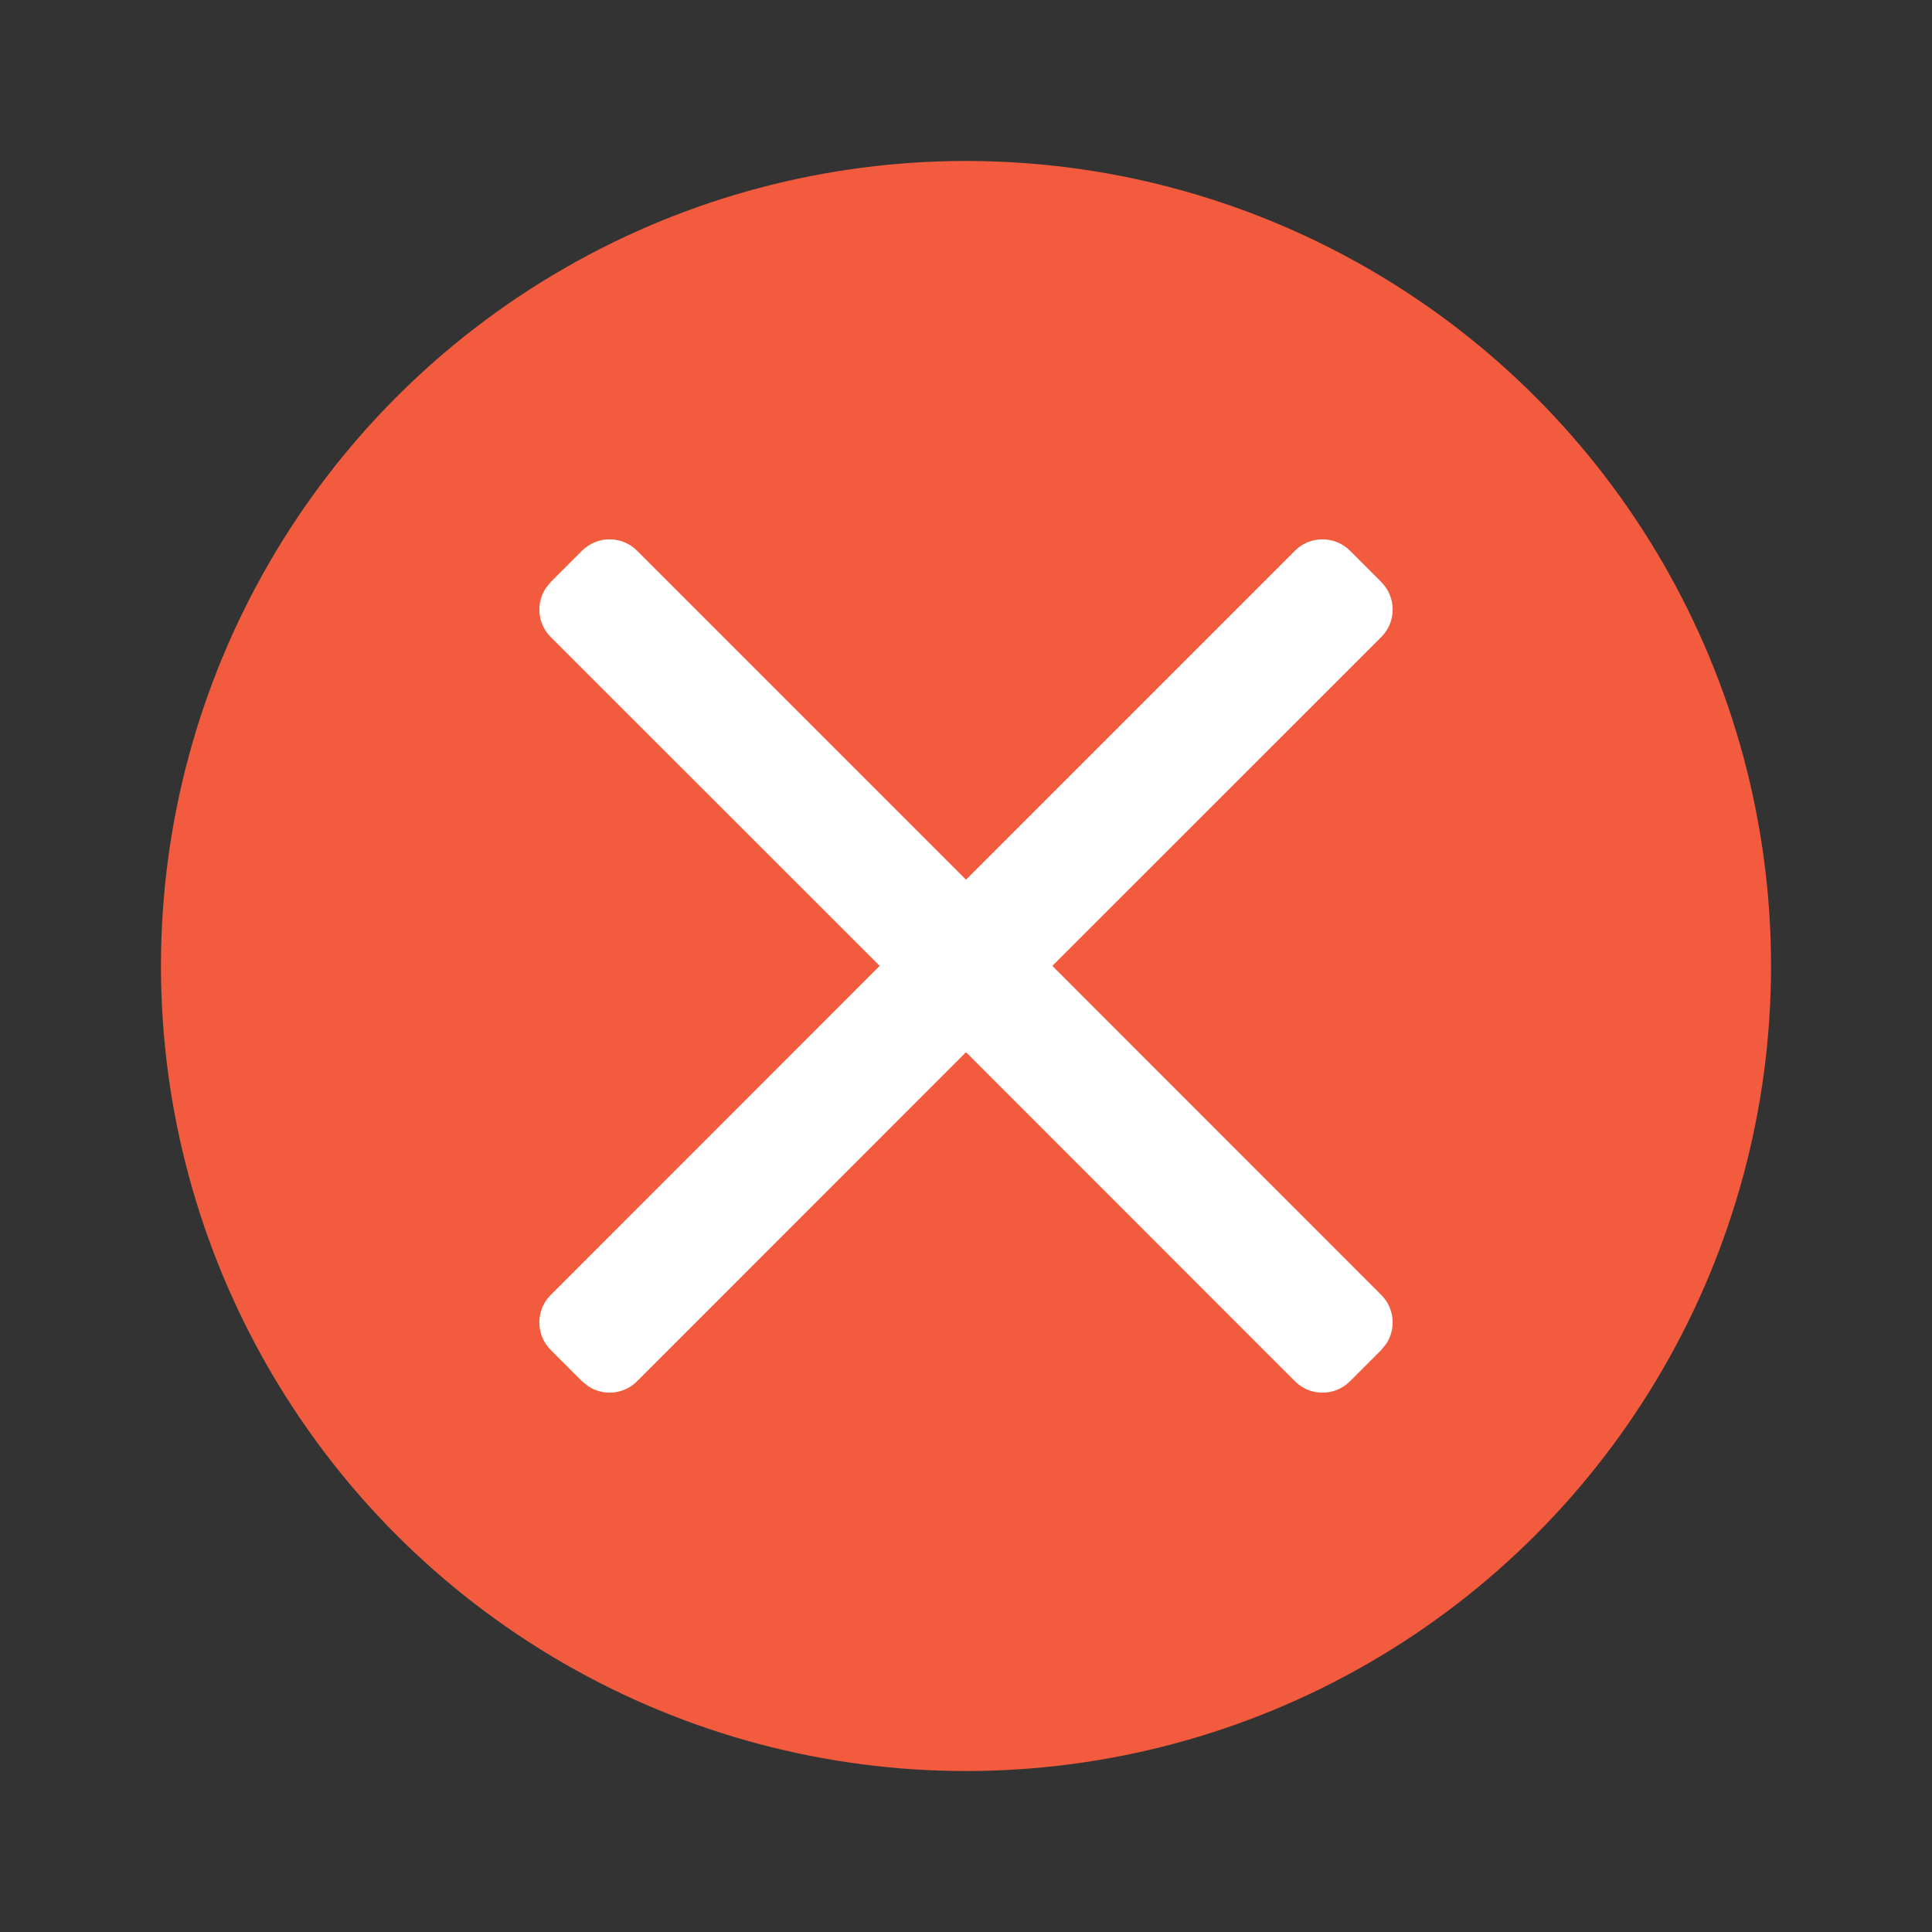
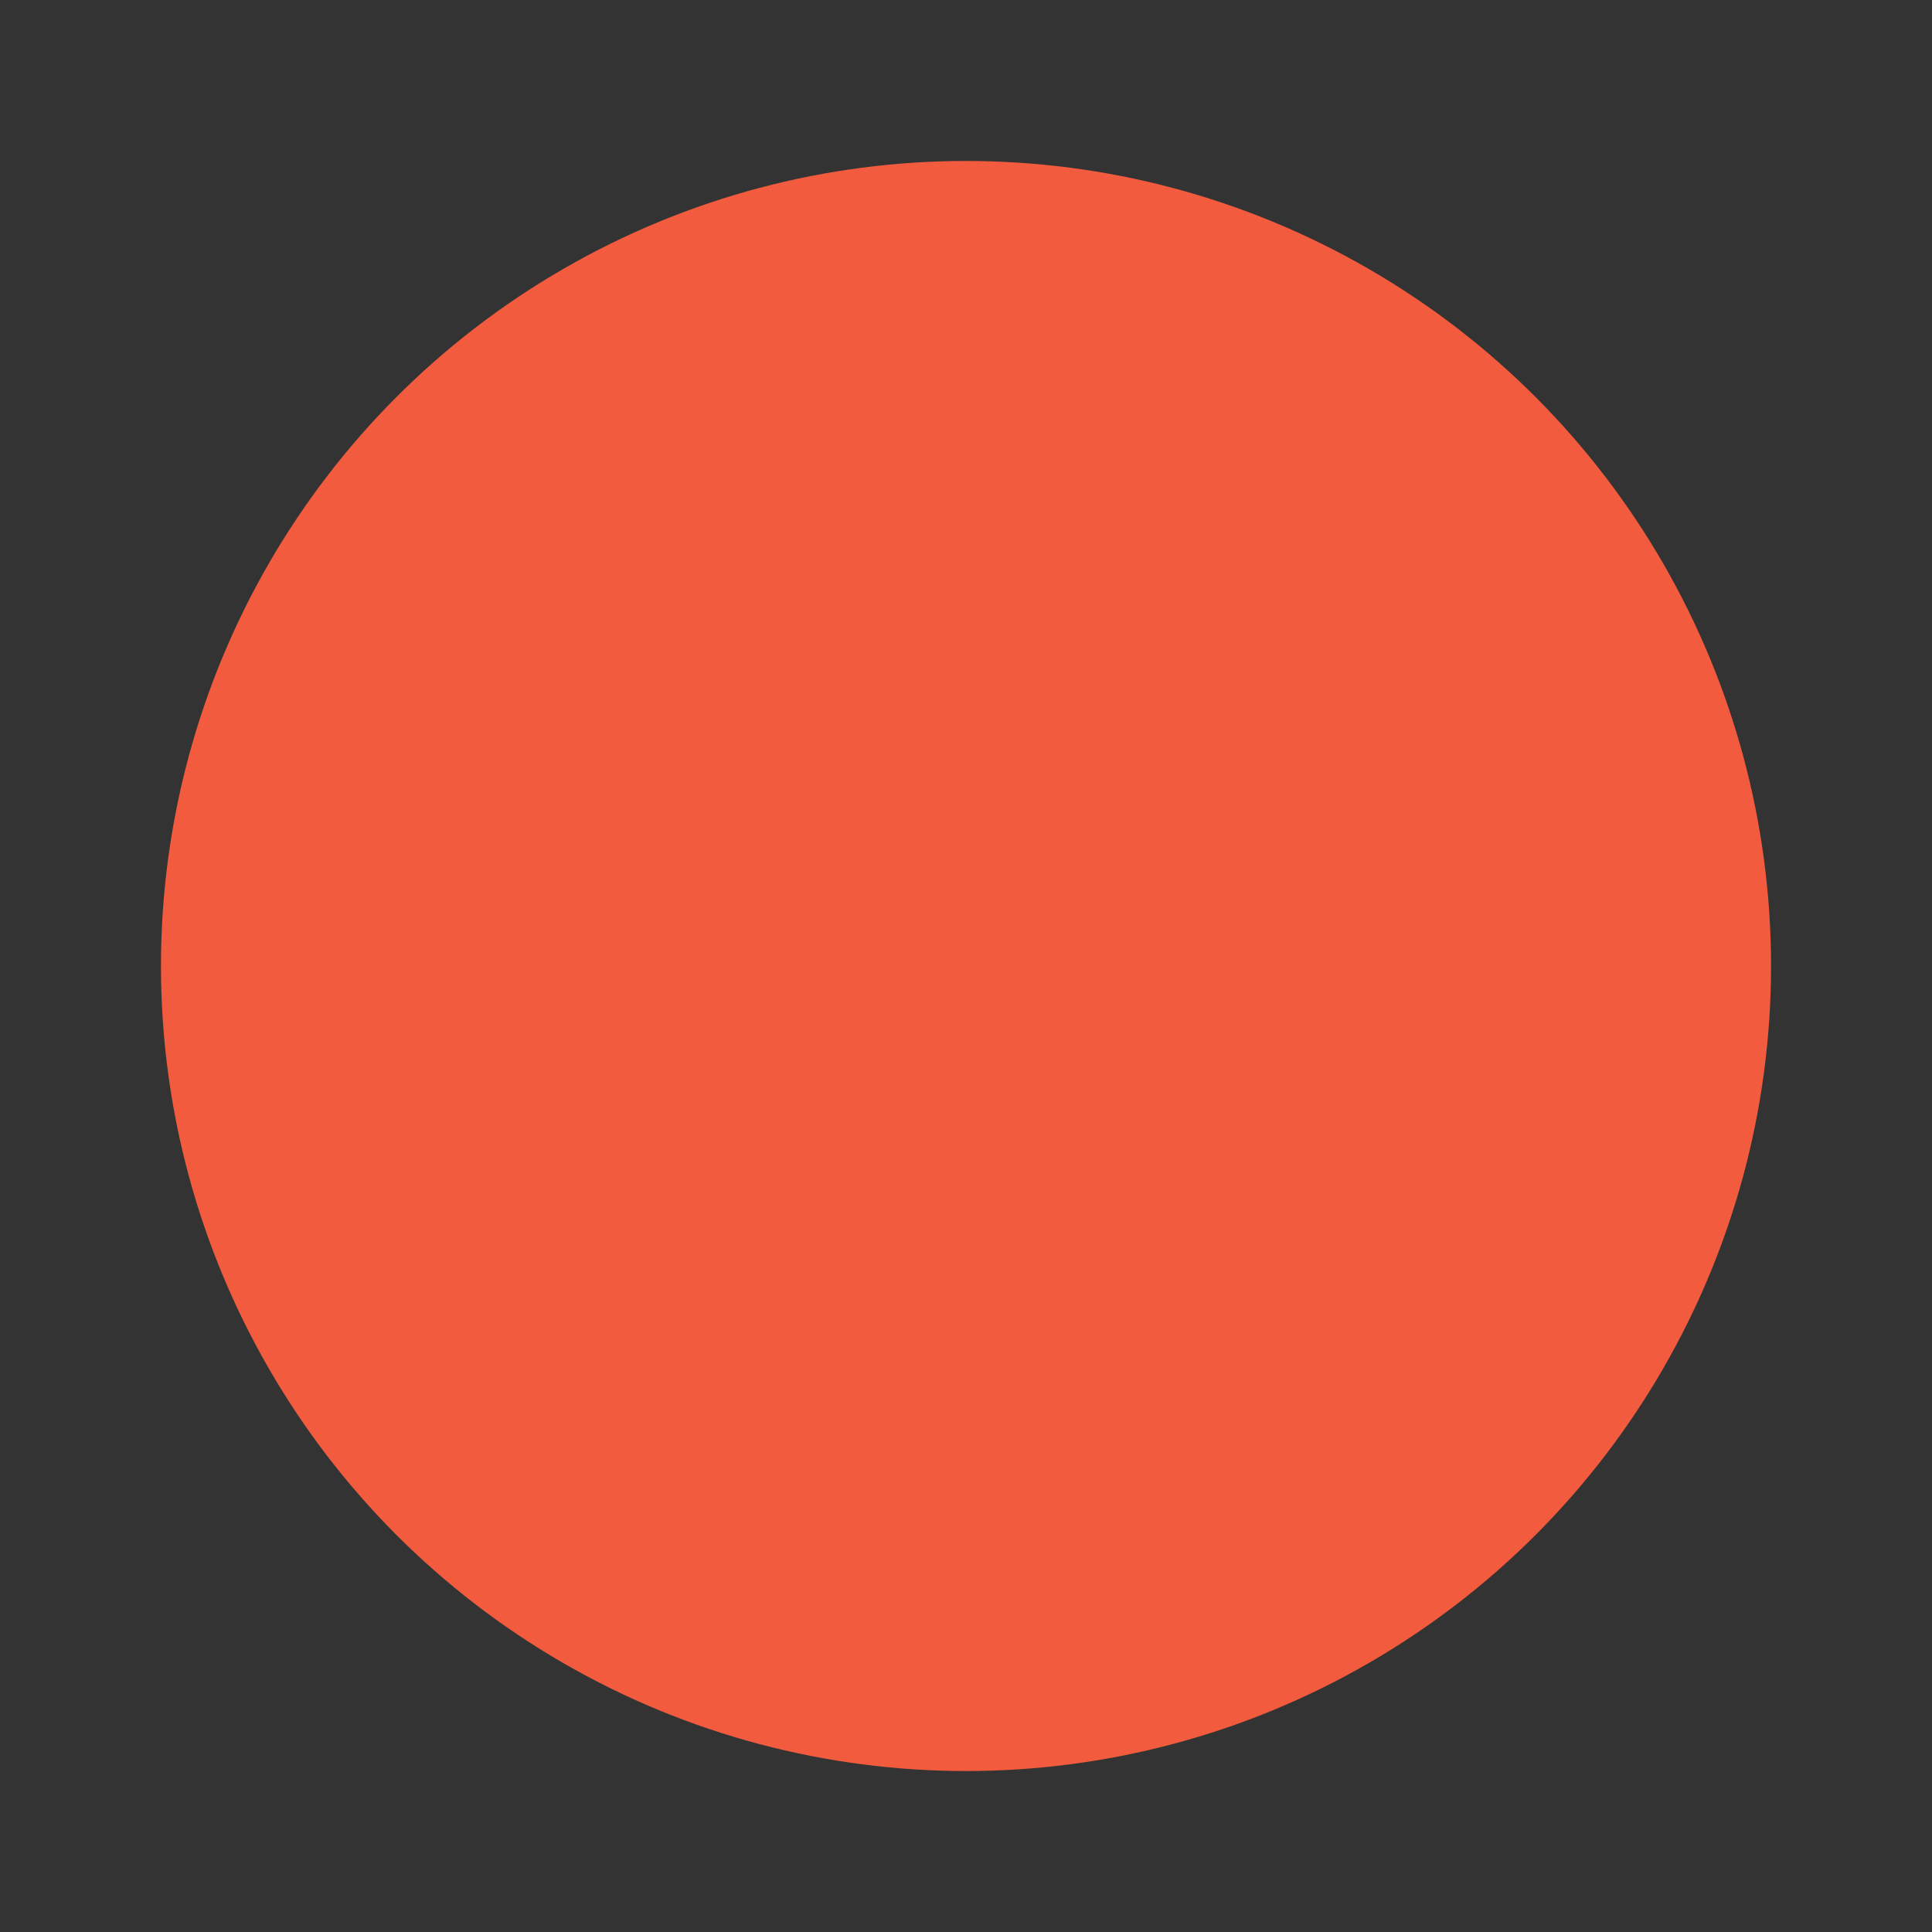
<svg xmlns="http://www.w3.org/2000/svg" width="16px" height="16px" viewBox="0 0 16 16" version="1.1">
  <rect x="0" y="0" width="16" height="16" fill="#333333" stroke="none" />
  <title>图标_系统_关闭_填充</title>
  <g id="（改）界面" stroke="none" stroke-width="1" fill="none" fill-rule="evenodd">
    <g id="首页-多门户板块2" transform="translate(-1009, -4)">
      <g id="图标/系统/关闭" transform="translate(1009, 4)">
-         <rect id="矩形备份-2" x="0" y="0" width="16" height="16" />
        <circle id="椭圆形" fill="#F25B3D" cx="8" cy="8" r="6.667" />
-         <path d="M10.724,4.561 L8,7.285 L5.276,4.561 C5.15,4.435 4.946,4.435 4.82,4.561 L4.561,4.82 L4.52,4.871 C4.437,4.996 4.451,5.166 4.561,5.276 L7.285,7.999 L4.561,10.724 C4.435,10.85 4.435,11.054 4.561,11.18 L4.82,11.439 L4.871,11.48 C4.996,11.563 5.166,11.549 5.276,11.439 L8,8.714 L10.724,11.439 C10.85,11.565 11.054,11.565 11.18,11.439 L11.439,11.18 L11.48,11.129 C11.563,11.004 11.549,10.834 11.439,10.724 L8.715,7.999 L11.439,5.276 C11.565,5.15 11.565,4.946 11.439,4.82 L11.18,4.561 C11.054,4.435 10.85,4.435 10.724,4.561 Z" id="路径" fill="#FFFFFF" fill-rule="nonzero" />
      </g>
    </g>
  </g>
</svg>